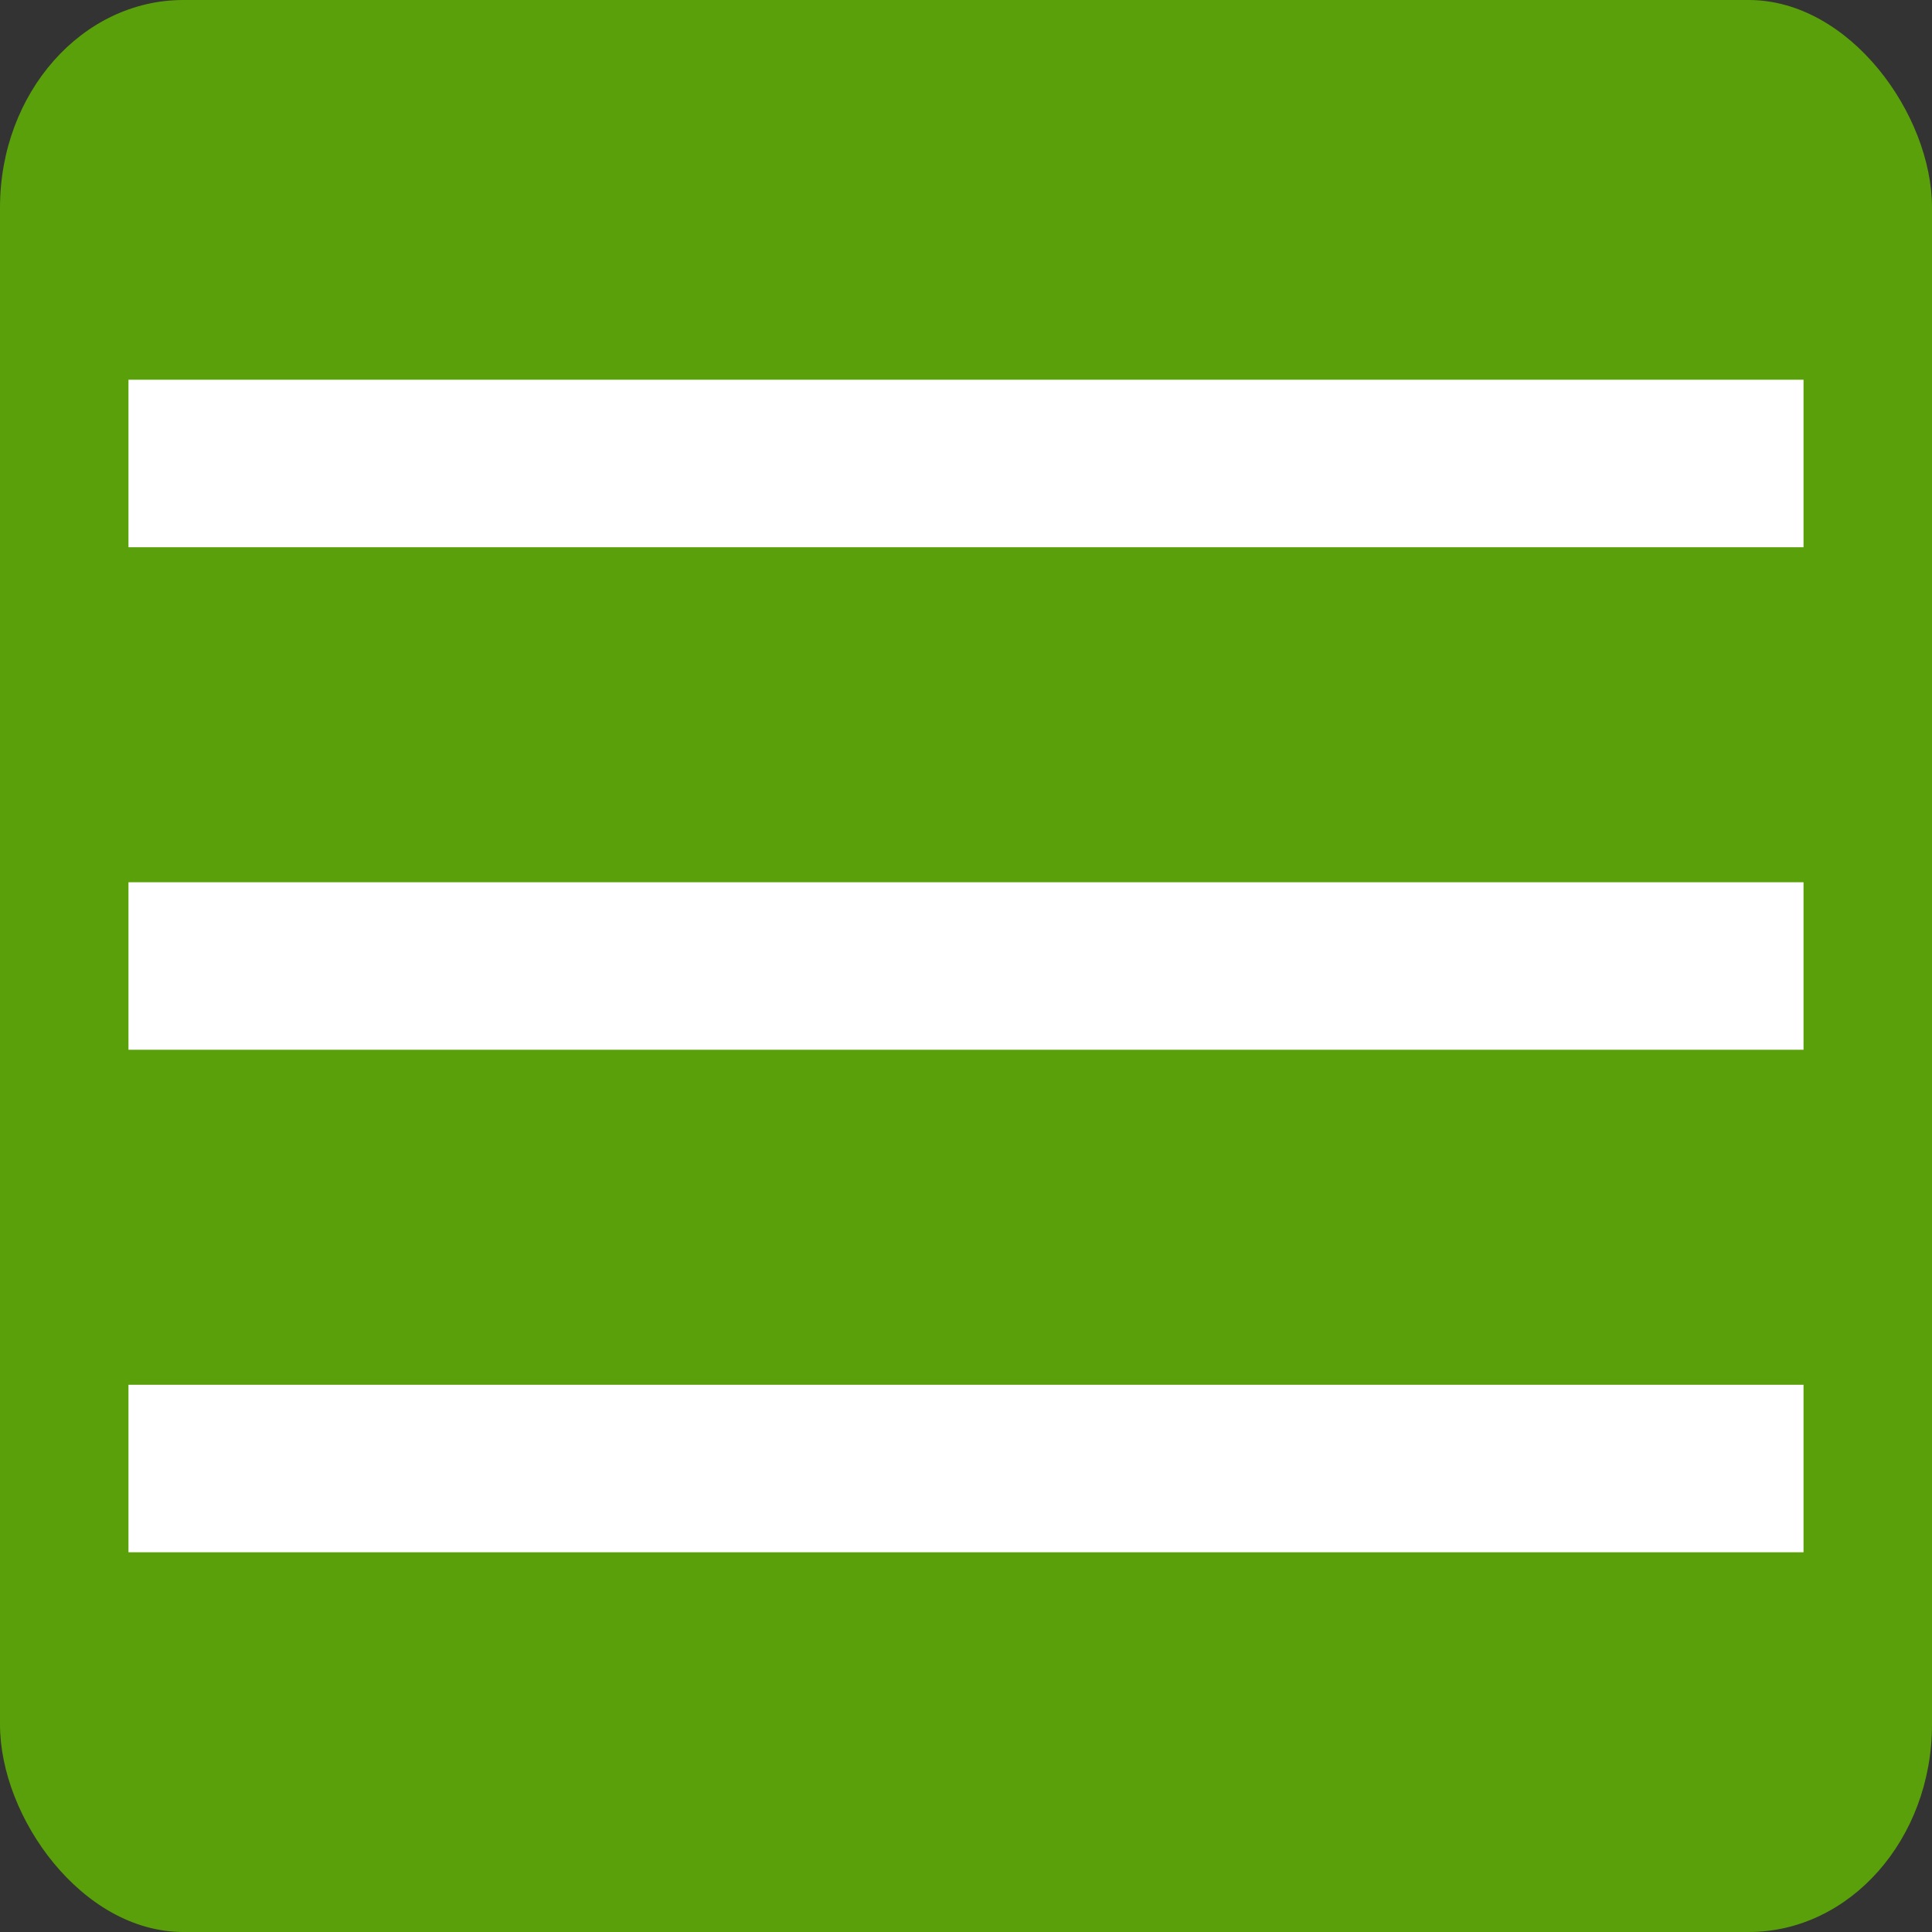
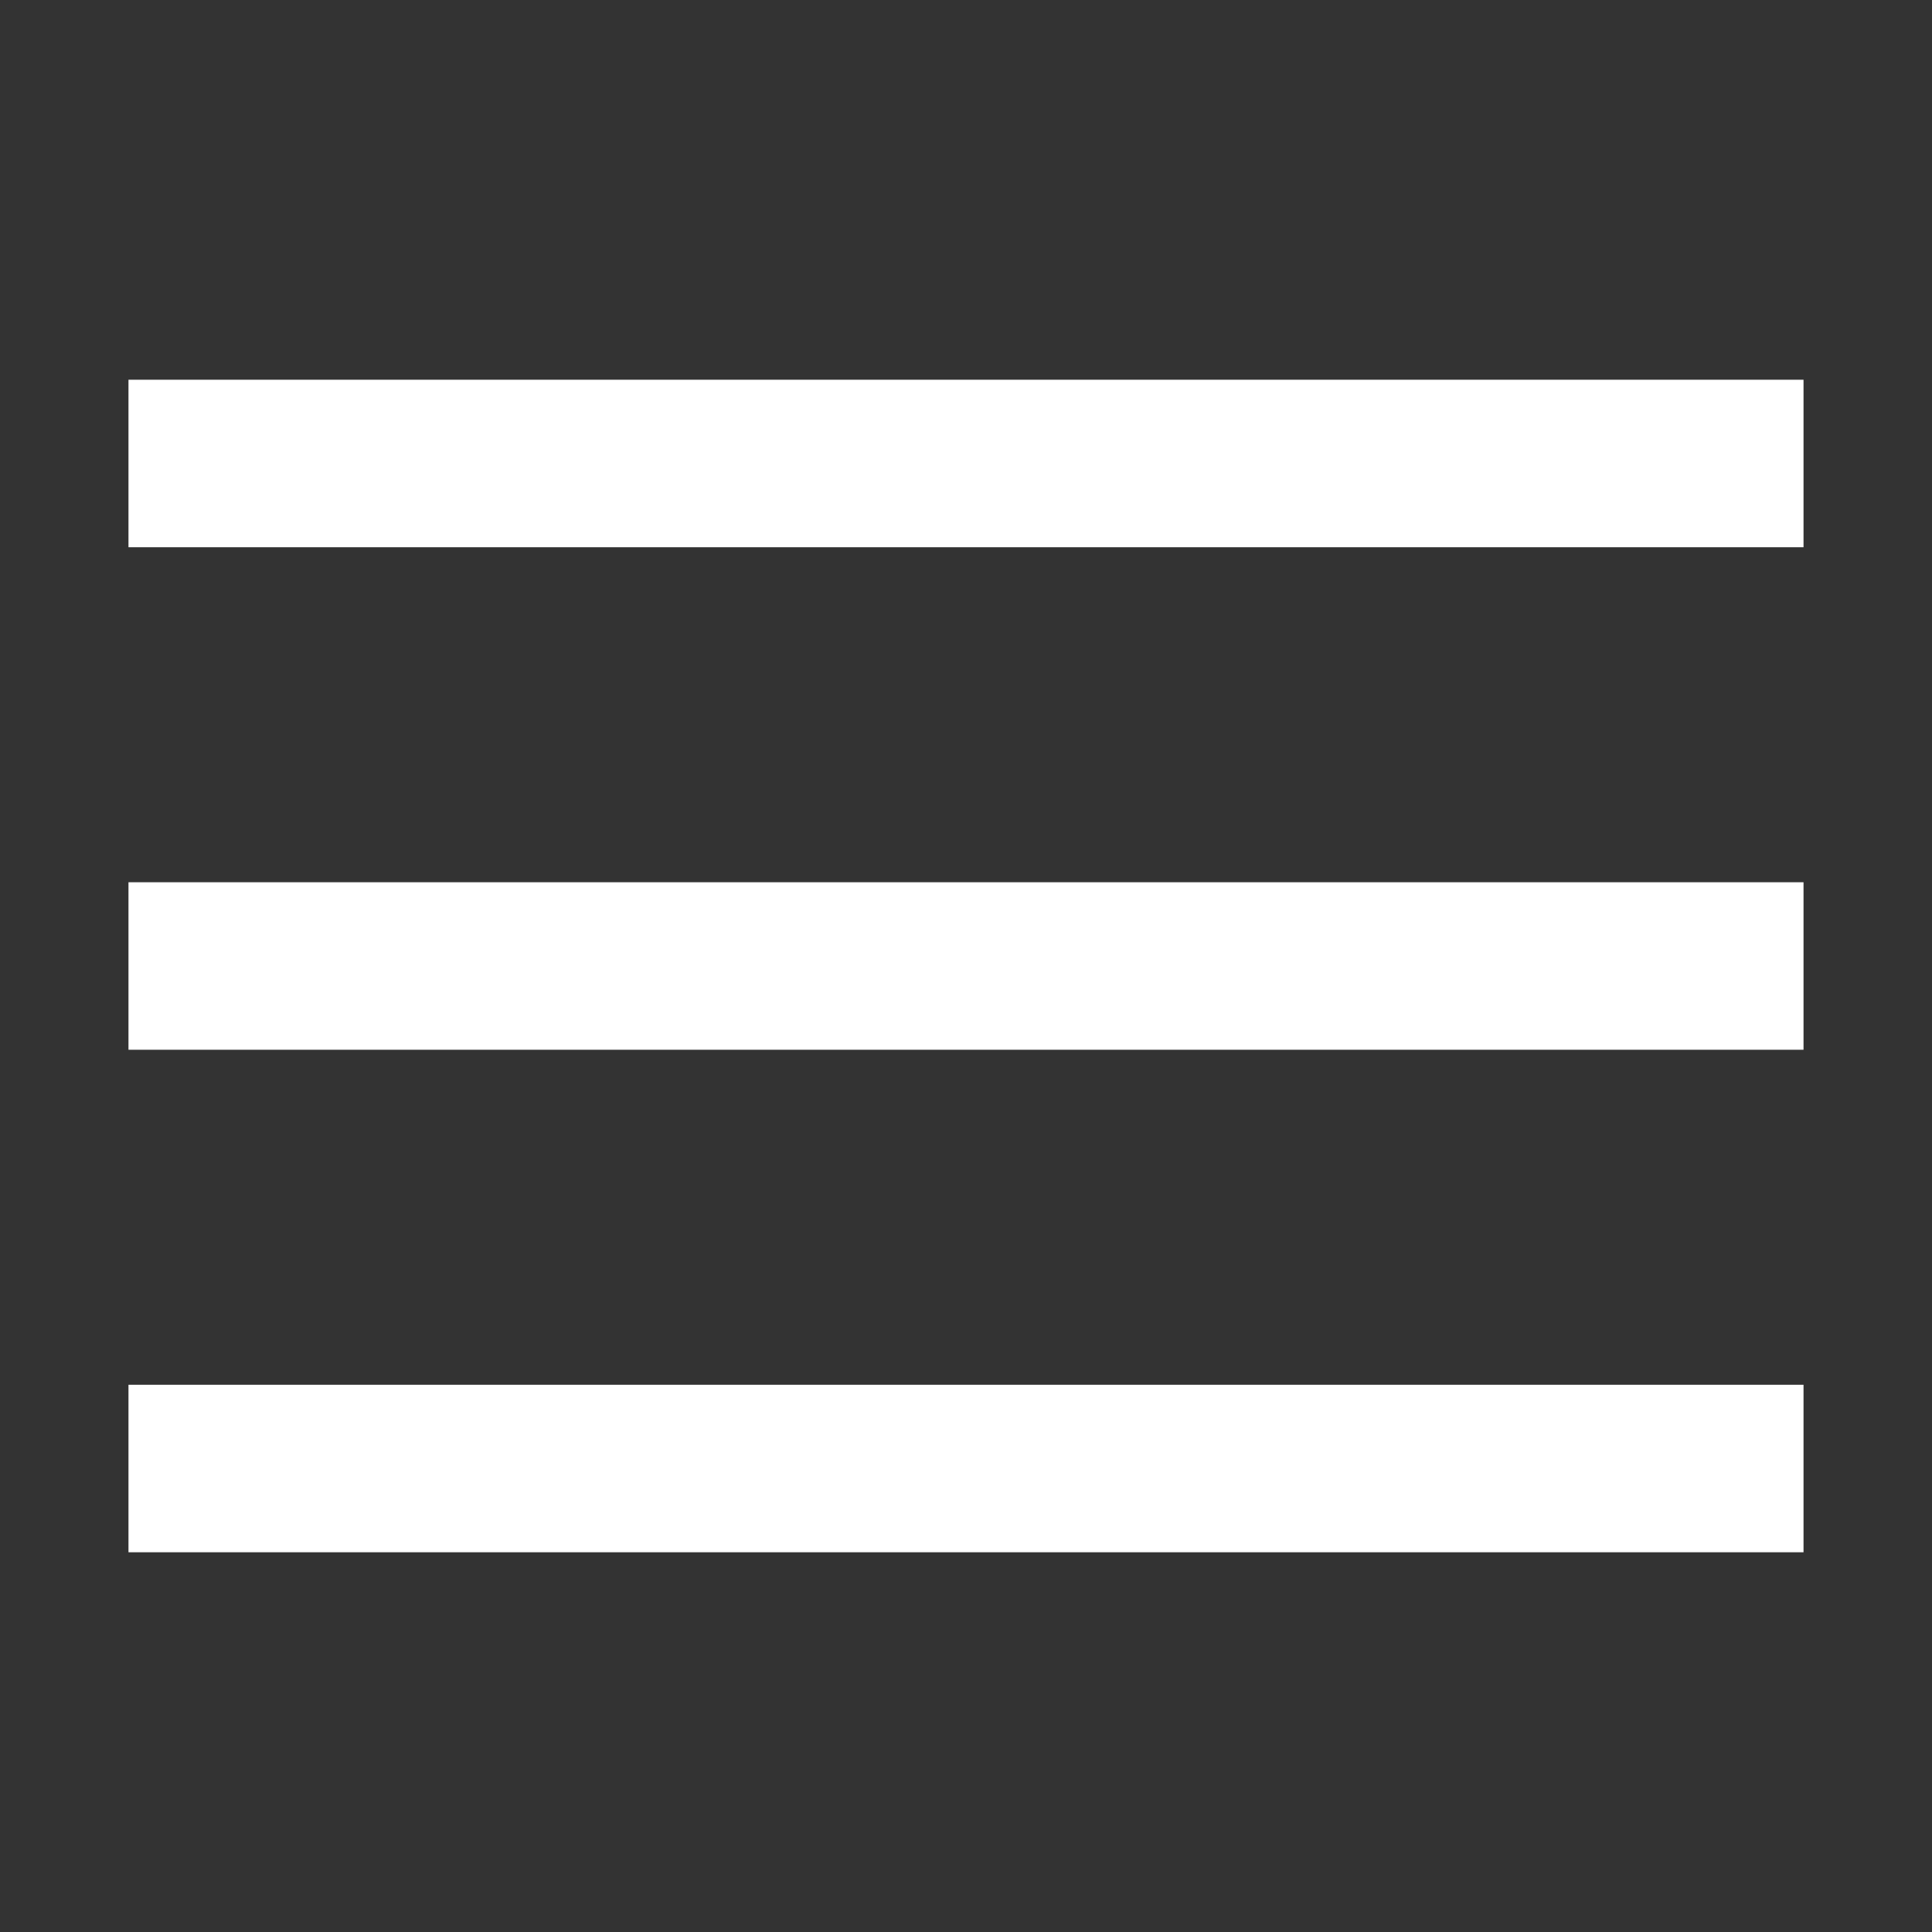
<svg xmlns="http://www.w3.org/2000/svg" id="icon-menu" version="1.1" viewBox="0 0 20 20">
  <rect x="0" y="0" width="20" height="20" fill="#333333" stroke="none" />
-   <rect id="rect1" width="20" height="20" rx="1.898" ry="2.148" fill="#5aa00a" stroke-dasharray="3, 3" stroke-linecap="square" stroke-linejoin="round" stroke-width="6" style="paint-order:markers stroke fill" />
  <path id="path1" d="m1.33 3.931h17.34v1.734h-17.34zm0 5.202h17.34v1.734h-17.34zm0 5.202h17.34v1.734h-17.34z" fill="#fff" />
</svg>